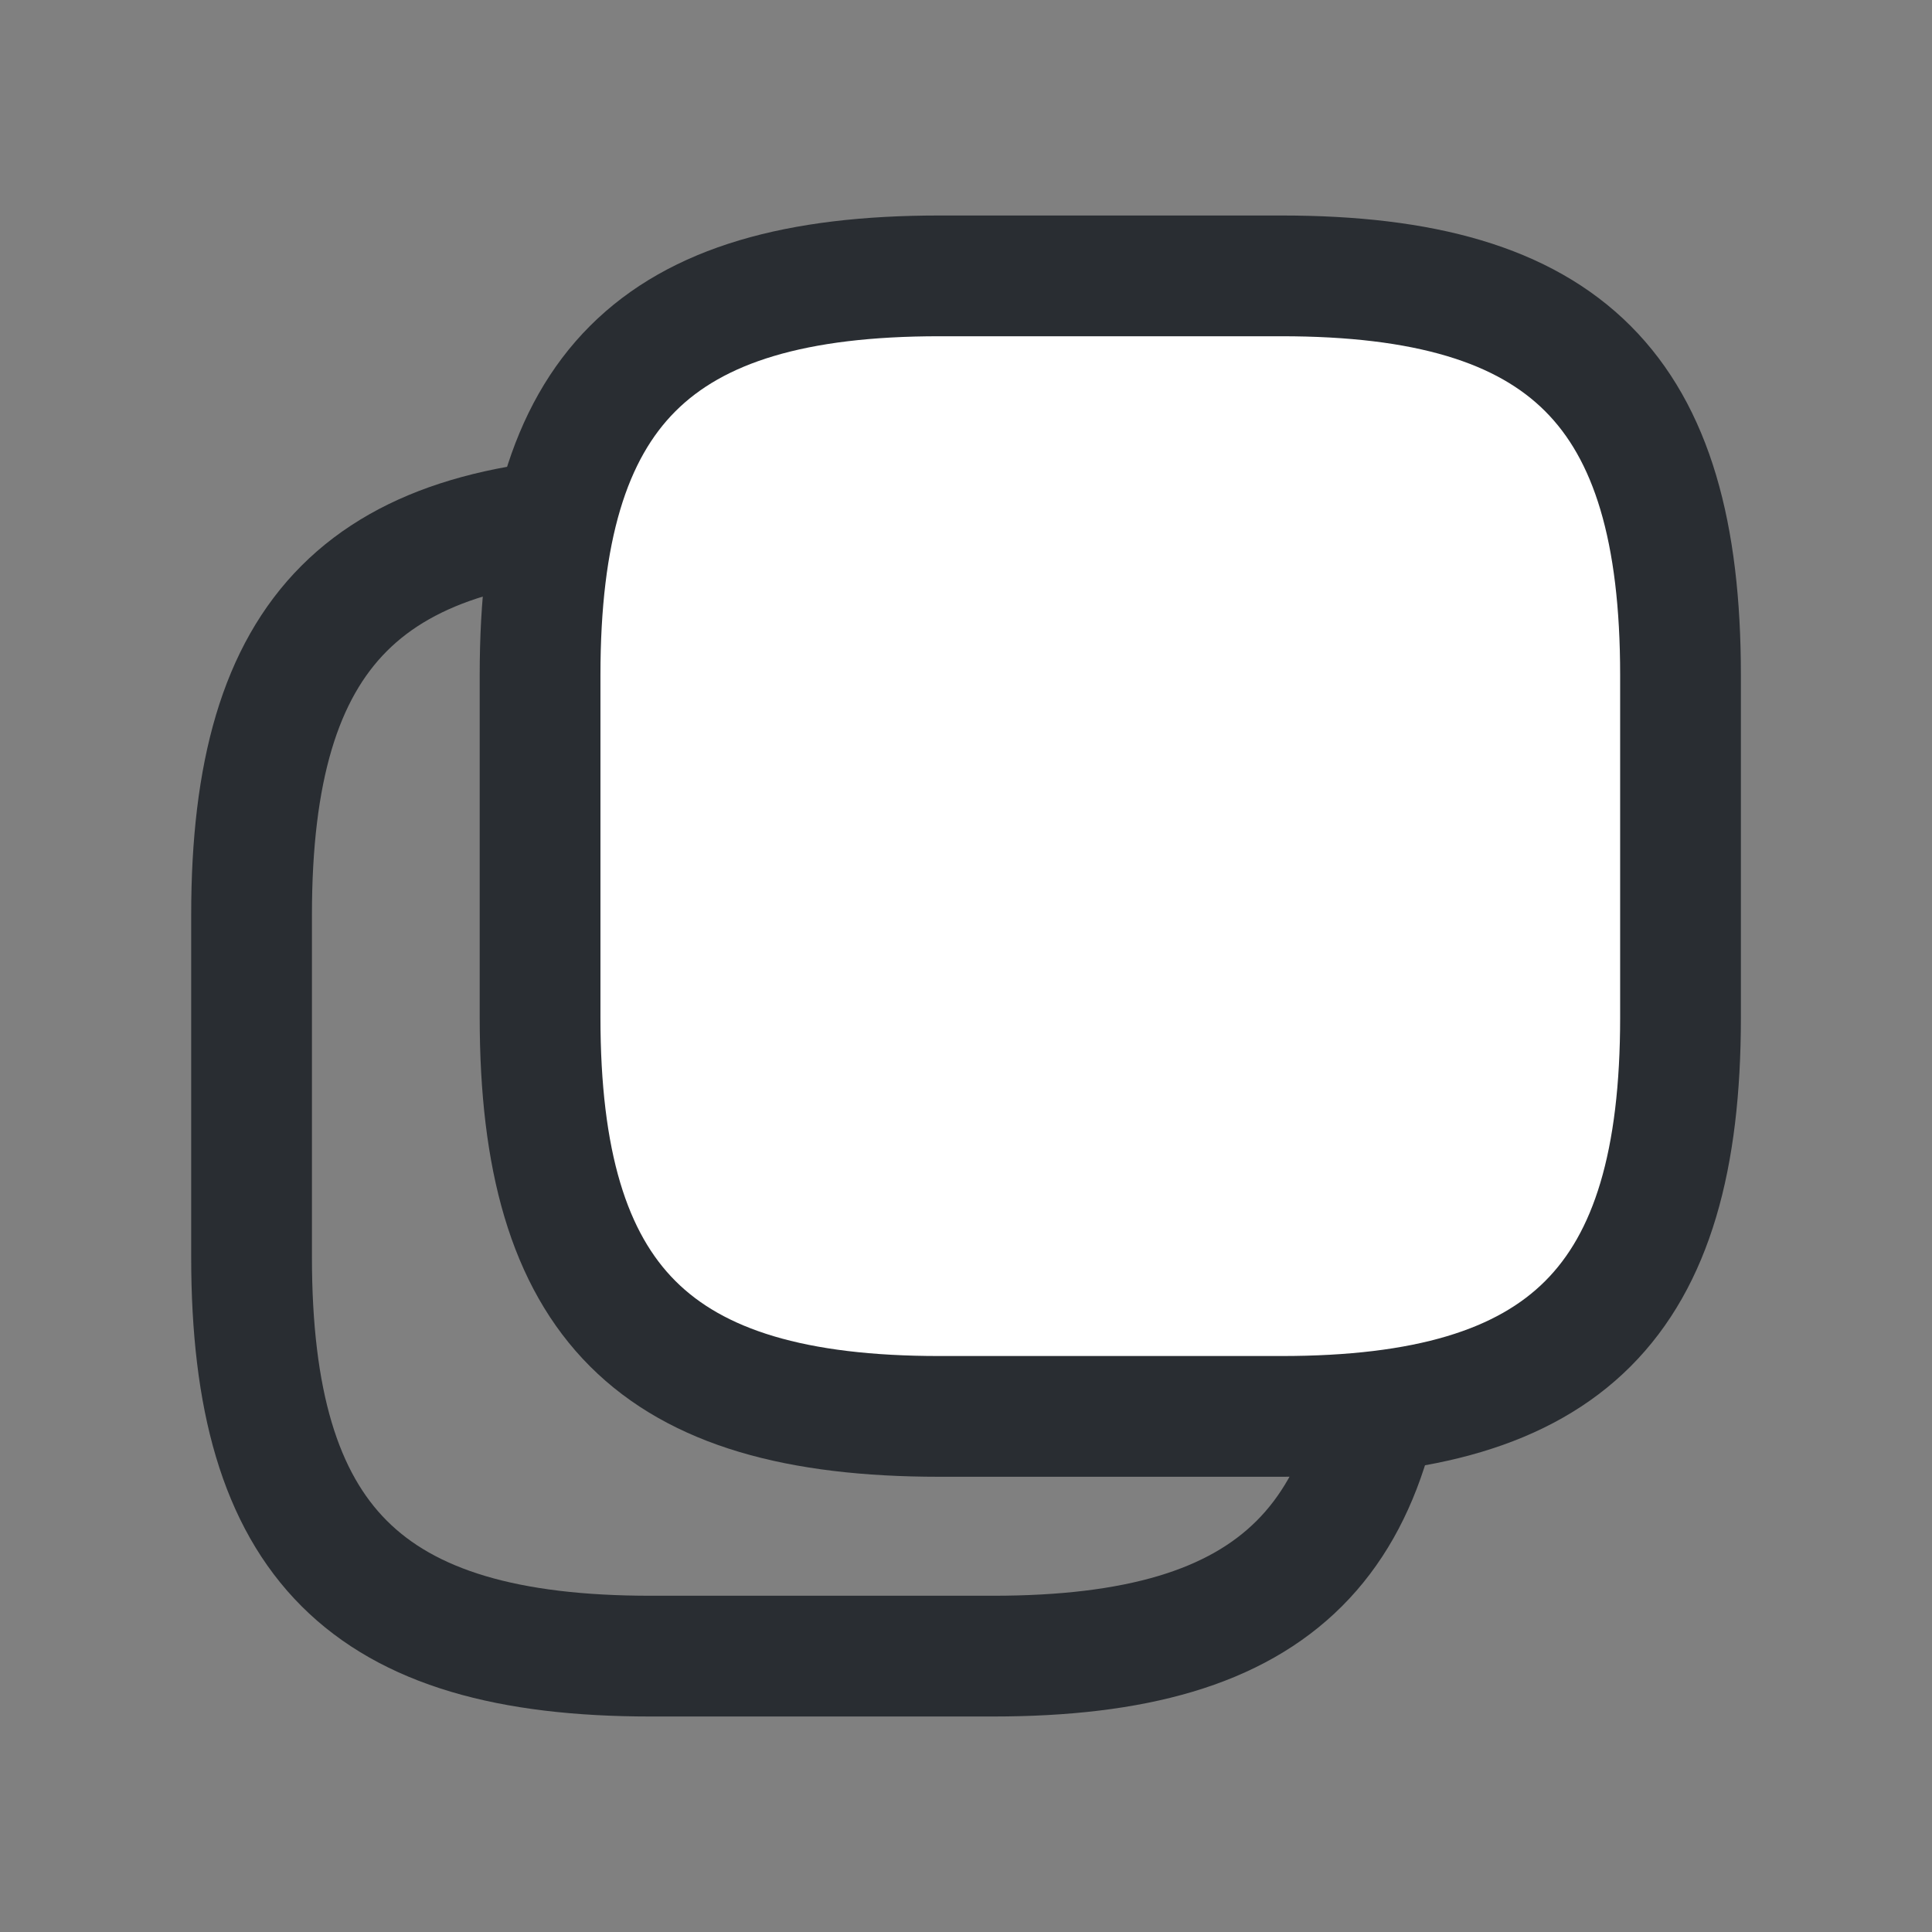
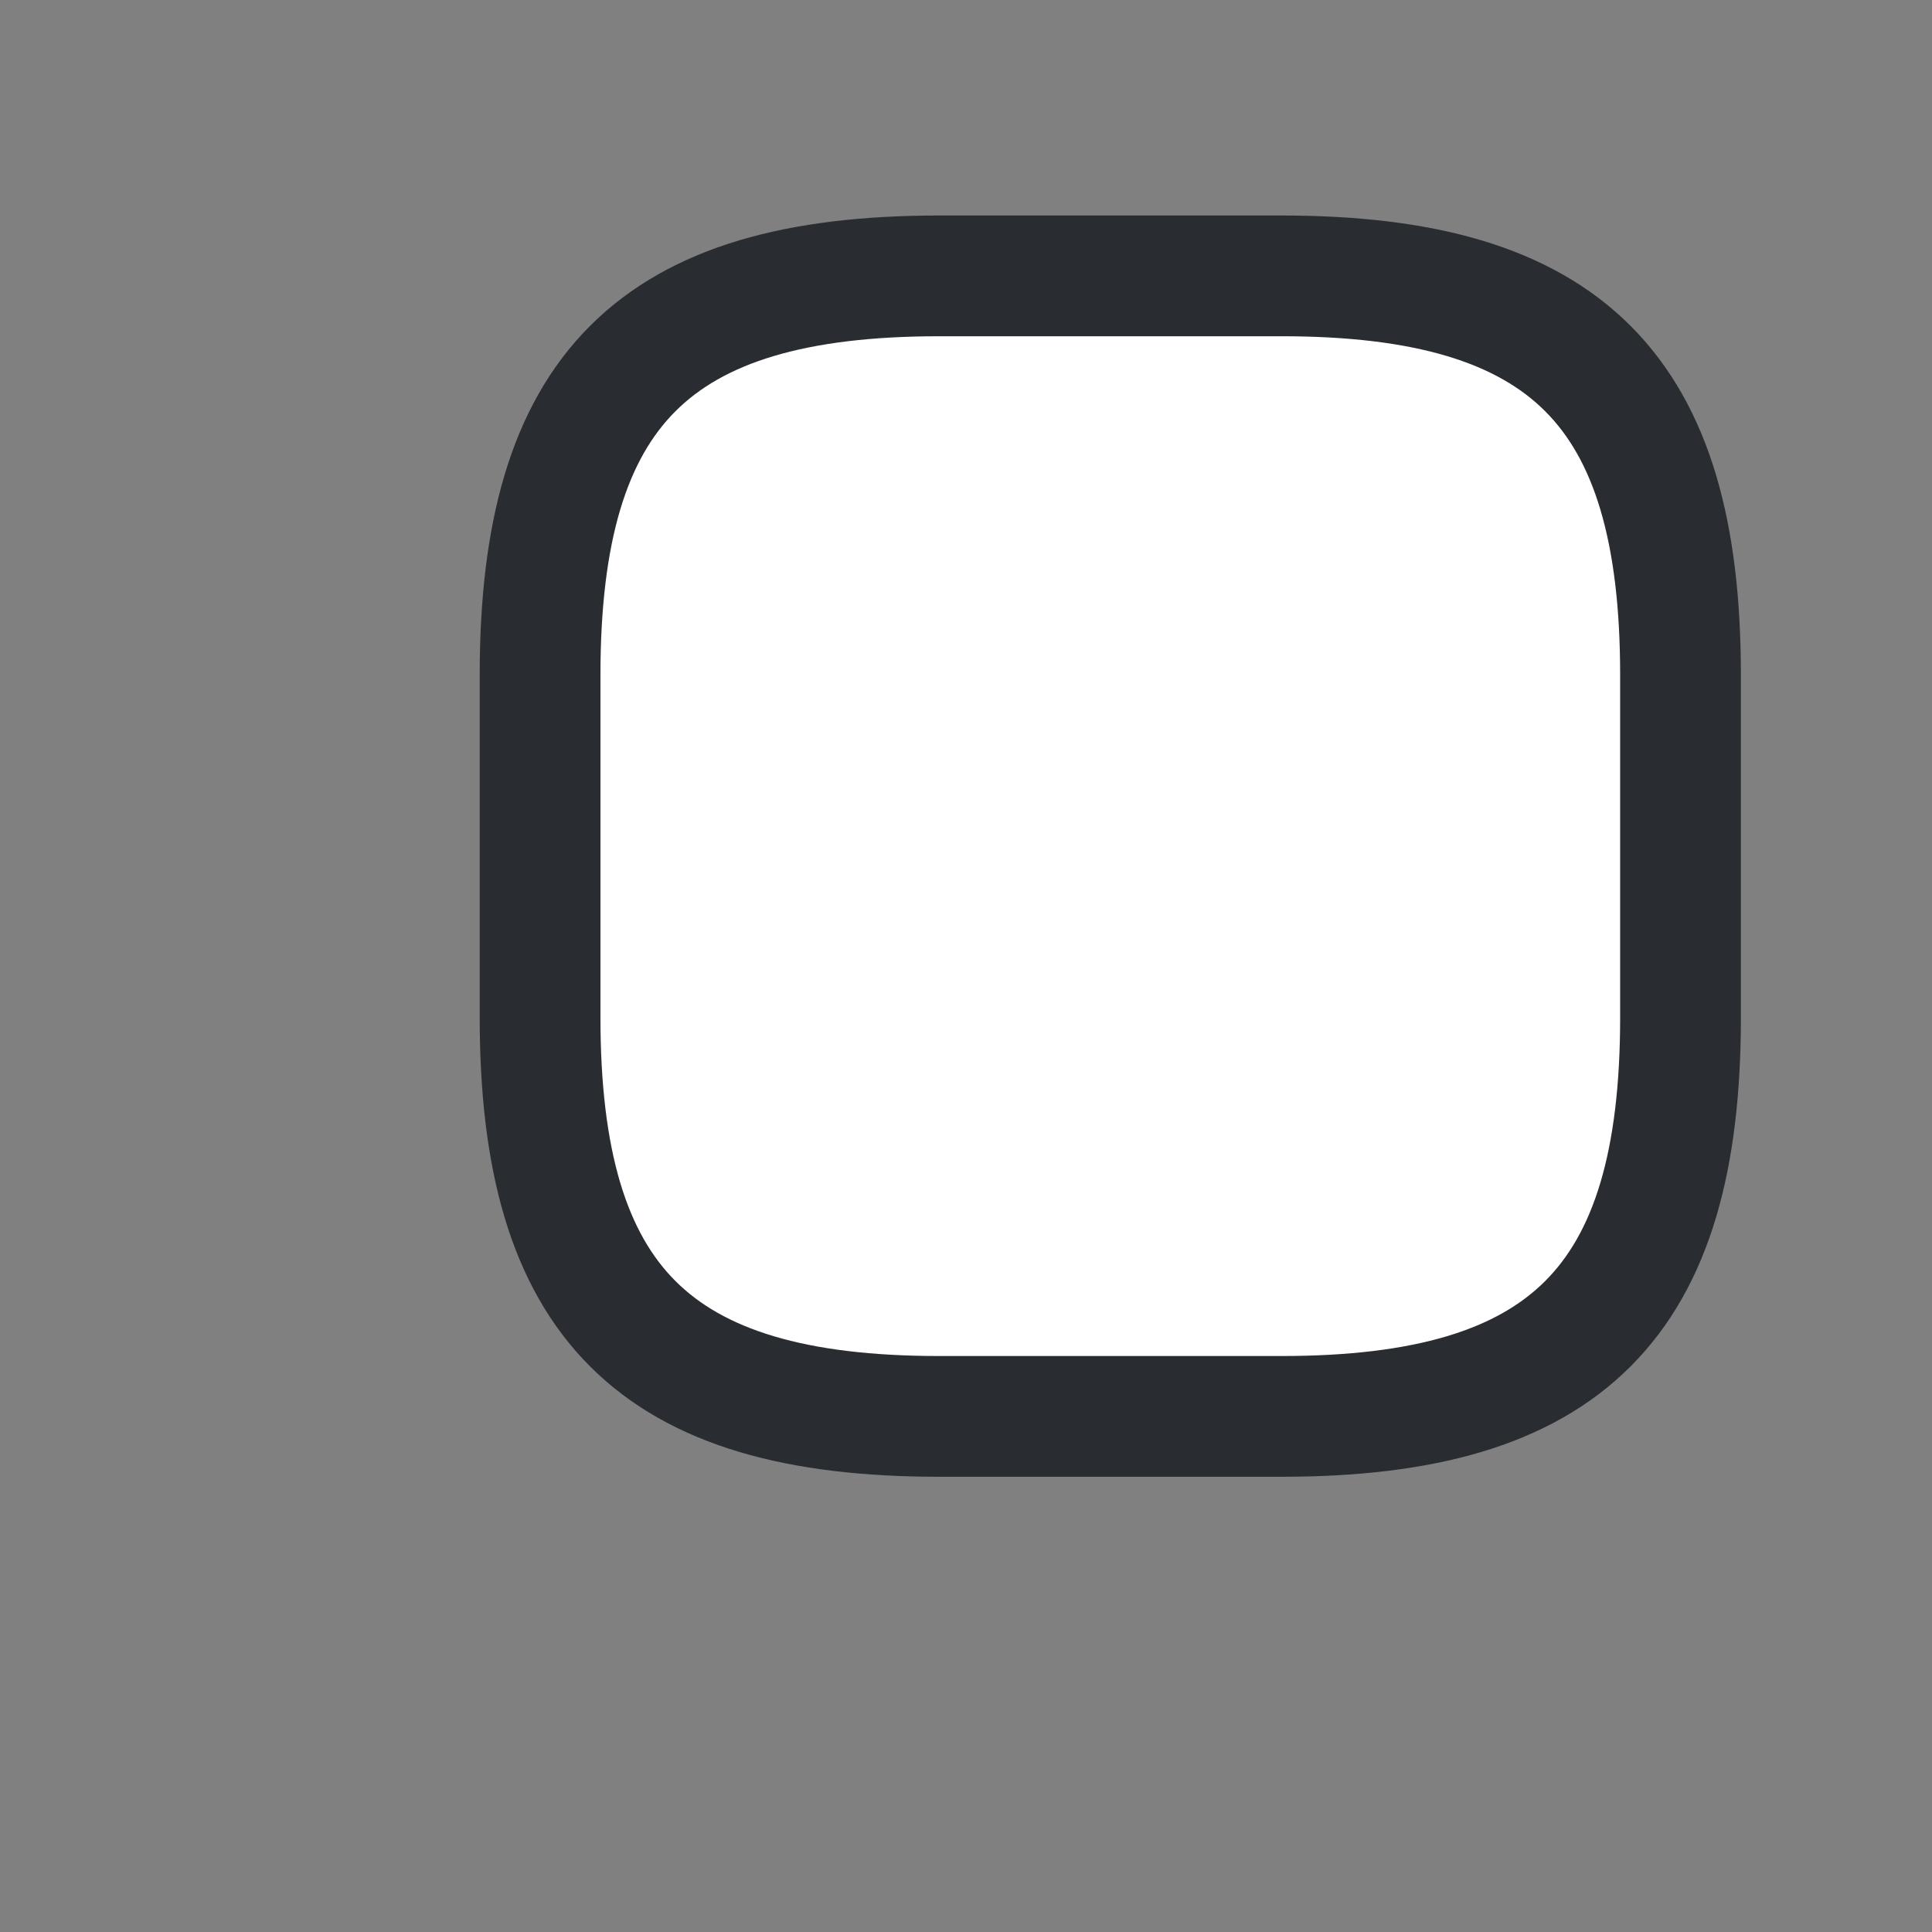
<svg xmlns="http://www.w3.org/2000/svg" version="1.1" id="Vrstva_1" x="0px" y="0px" width="24px" height="24px" viewBox="0 0 24 24" enable-background="new 0 0 24 24" xml:space="preserve">
  <rect x="0" y="0" width="24" height="24" fill="#808080" stroke="none" />
  <g>
-     <path fill="none" stroke="#292D32" stroke-width="1.5" stroke-linecap="round" stroke-linejoin="round" d="M8.083,20.573h4.25   c3.542,0,4.959-1.416,4.959-4.958v-4.25c0-3.542-1.418-4.959-4.959-4.959h-4.25c-3.541,0-4.958,1.417-4.958,4.959v4.25   C3.125,19.157,4.542,20.573,8.083,20.573z" />
    <path fill="#FFFFFF" stroke="#292D32" stroke-width="1.5" stroke-linecap="round" stroke-linejoin="round" d="M11.668,17.595h4.251   c3.541,0,4.957-1.418,4.957-4.957V8.386c0-3.541-1.416-4.959-4.957-4.959h-4.251c-3.542,0-4.959,1.418-4.959,4.959v4.252   C6.709,16.177,8.126,17.595,11.668,17.595z" />
  </g>
</svg>